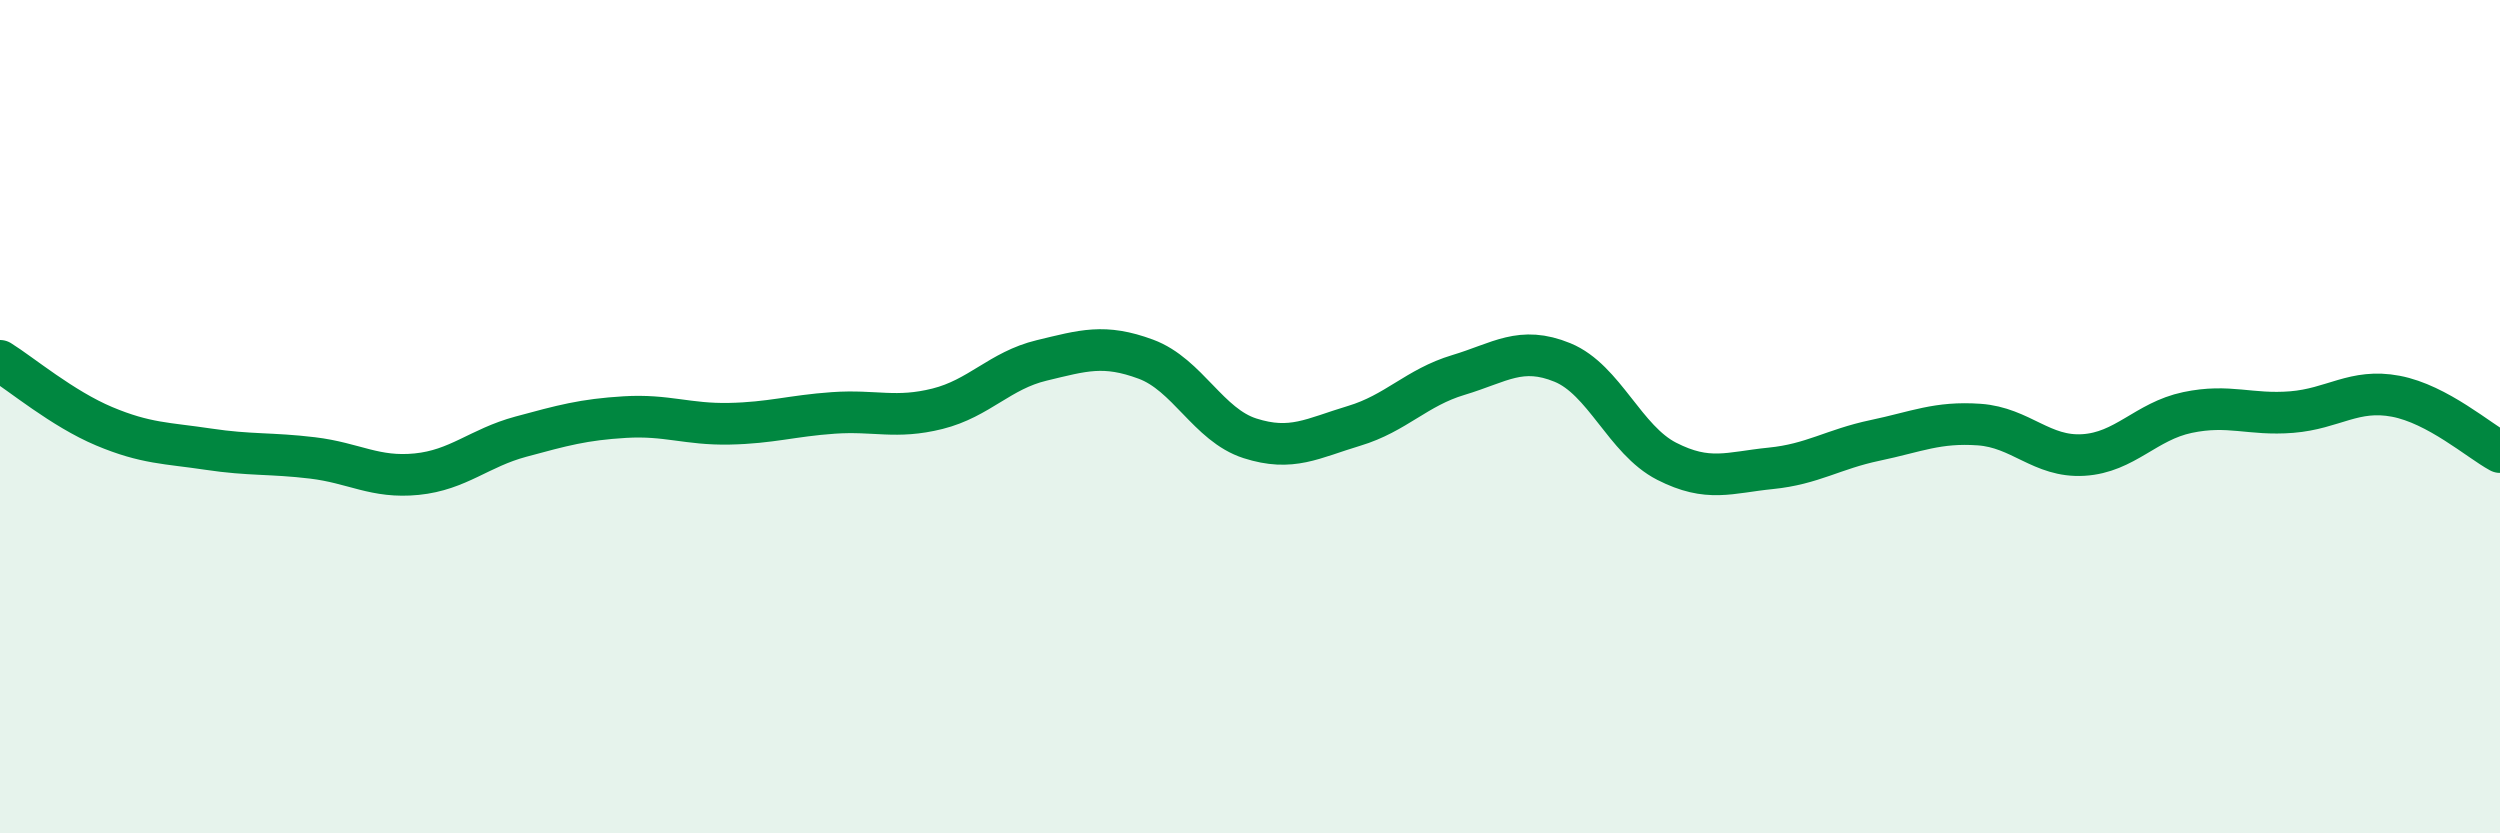
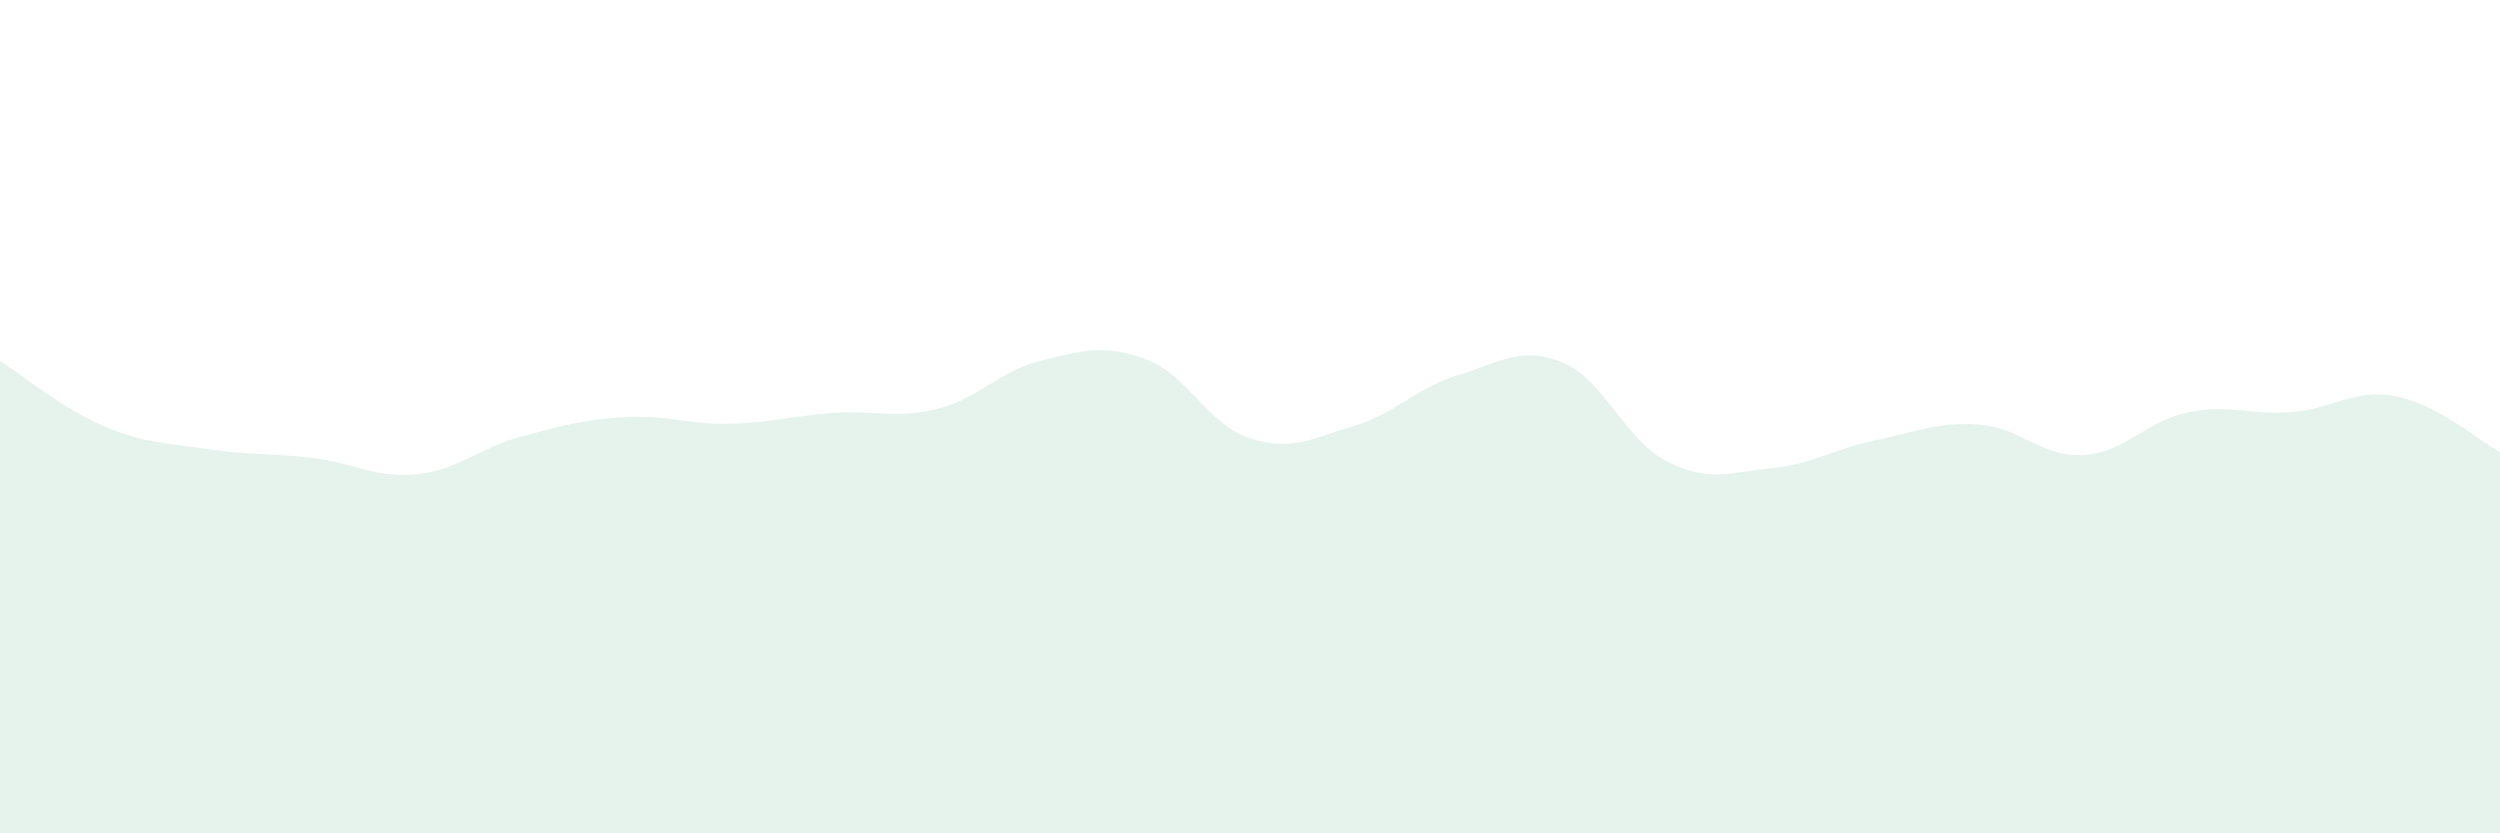
<svg xmlns="http://www.w3.org/2000/svg" width="60" height="20" viewBox="0 0 60 20">
  <path d="M 0,8.66 C 0.5,8.97 1.5,9.81 2.5,10.23 C 3.5,10.65 4,10.63 5,10.78 C 6,10.93 6.5,10.87 7.5,10.99 C 8.5,11.11 9,11.48 10,11.38 C 11,11.28 11.5,10.75 12.5,10.48 C 13.5,10.21 14,10.07 15,10.01 C 16,9.95 16.5,10.19 17.5,10.17 C 18.5,10.15 19,9.98 20,9.91 C 21,9.84 21.5,10.06 22.5,9.81 C 23.5,9.56 24,8.89 25,8.65 C 26,8.41 26.5,8.25 27.5,8.62 C 28.5,8.99 29,10.2 30,10.52 C 31,10.84 31.5,10.52 32.5,10.22 C 33.5,9.92 34,9.3 35,9 C 36,8.7 36.5,8.29 37.5,8.7 C 38.5,9.11 39,10.56 40,11.07 C 41,11.58 41.5,11.34 42.5,11.24 C 43.5,11.14 44,10.78 45,10.57 C 46,10.36 46.5,10.12 47.5,10.19 C 48.5,10.26 49,10.98 50,10.92 C 51,10.86 51.5,10.11 52.5,9.9 C 53.5,9.69 54,9.97 55,9.89 C 56,9.81 56.5,9.32 57.5,9.51 C 58.5,9.7 59.5,10.58 60,10.85L60 20L0 20Z" fill="#008740" opacity="0.1" stroke-linecap="round" stroke-linejoin="round" />
-   <path d="M 0,8.66 C 0.5,8.97 1.5,9.81 2.5,10.23 C 3.5,10.65 4,10.63 5,10.78 C 6,10.93 6.5,10.87 7.5,10.99 C 8.5,11.11 9,11.48 10,11.38 C 11,11.28 11.5,10.75 12.5,10.48 C 13.5,10.21 14,10.07 15,10.01 C 16,9.95 16.5,10.19 17.5,10.17 C 18.5,10.15 19,9.98 20,9.91 C 21,9.84 21.5,10.06 22.5,9.81 C 23.5,9.56 24,8.89 25,8.65 C 26,8.41 26.5,8.25 27.5,8.62 C 28.5,8.99 29,10.2 30,10.52 C 31,10.84 31.5,10.52 32.5,10.22 C 33.5,9.92 34,9.3 35,9 C 36,8.7 36.5,8.29 37.5,8.7 C 38.5,9.11 39,10.56 40,11.07 C 41,11.58 41.5,11.34 42.5,11.24 C 43.5,11.14 44,10.78 45,10.57 C 46,10.36 46.5,10.12 47.5,10.19 C 48.5,10.26 49,10.98 50,10.92 C 51,10.86 51.5,10.11 52.5,9.9 C 53.5,9.69 54,9.97 55,9.89 C 56,9.81 56.5,9.32 57.5,9.51 C 58.5,9.7 59.5,10.58 60,10.85" stroke="#008740" stroke-width="1" fill="none" stroke-linecap="round" stroke-linejoin="round" />
</svg>